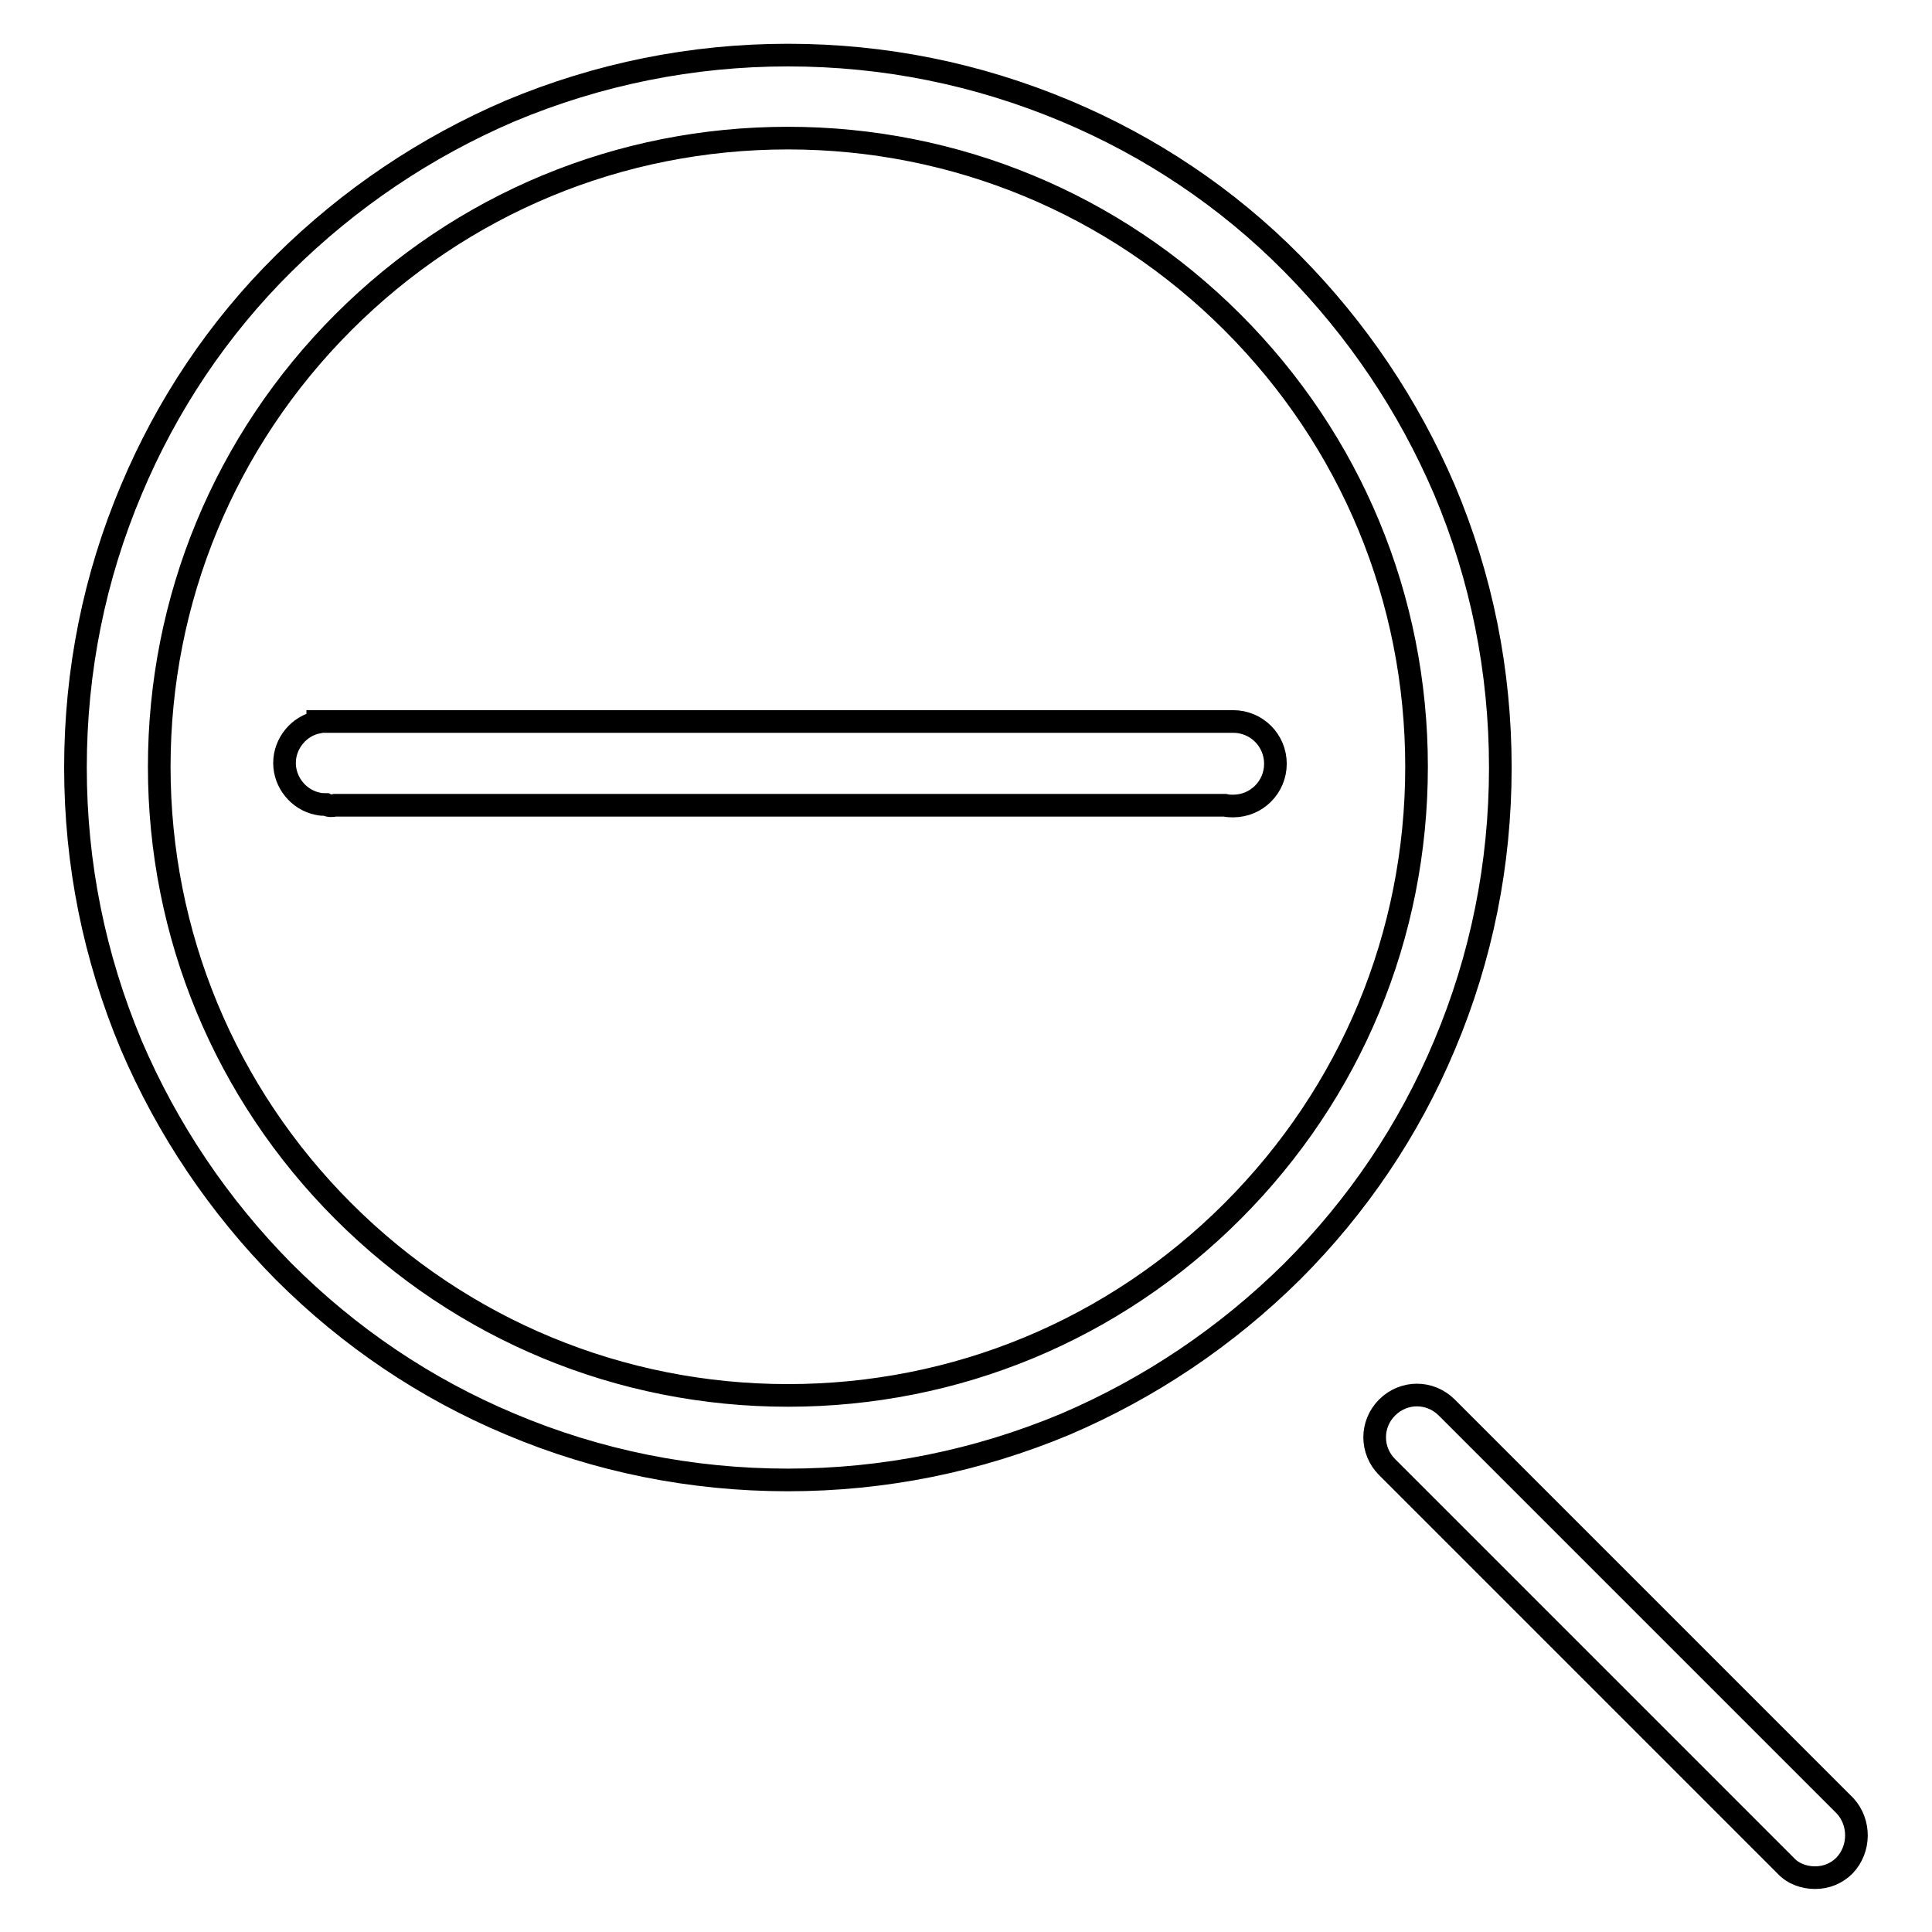
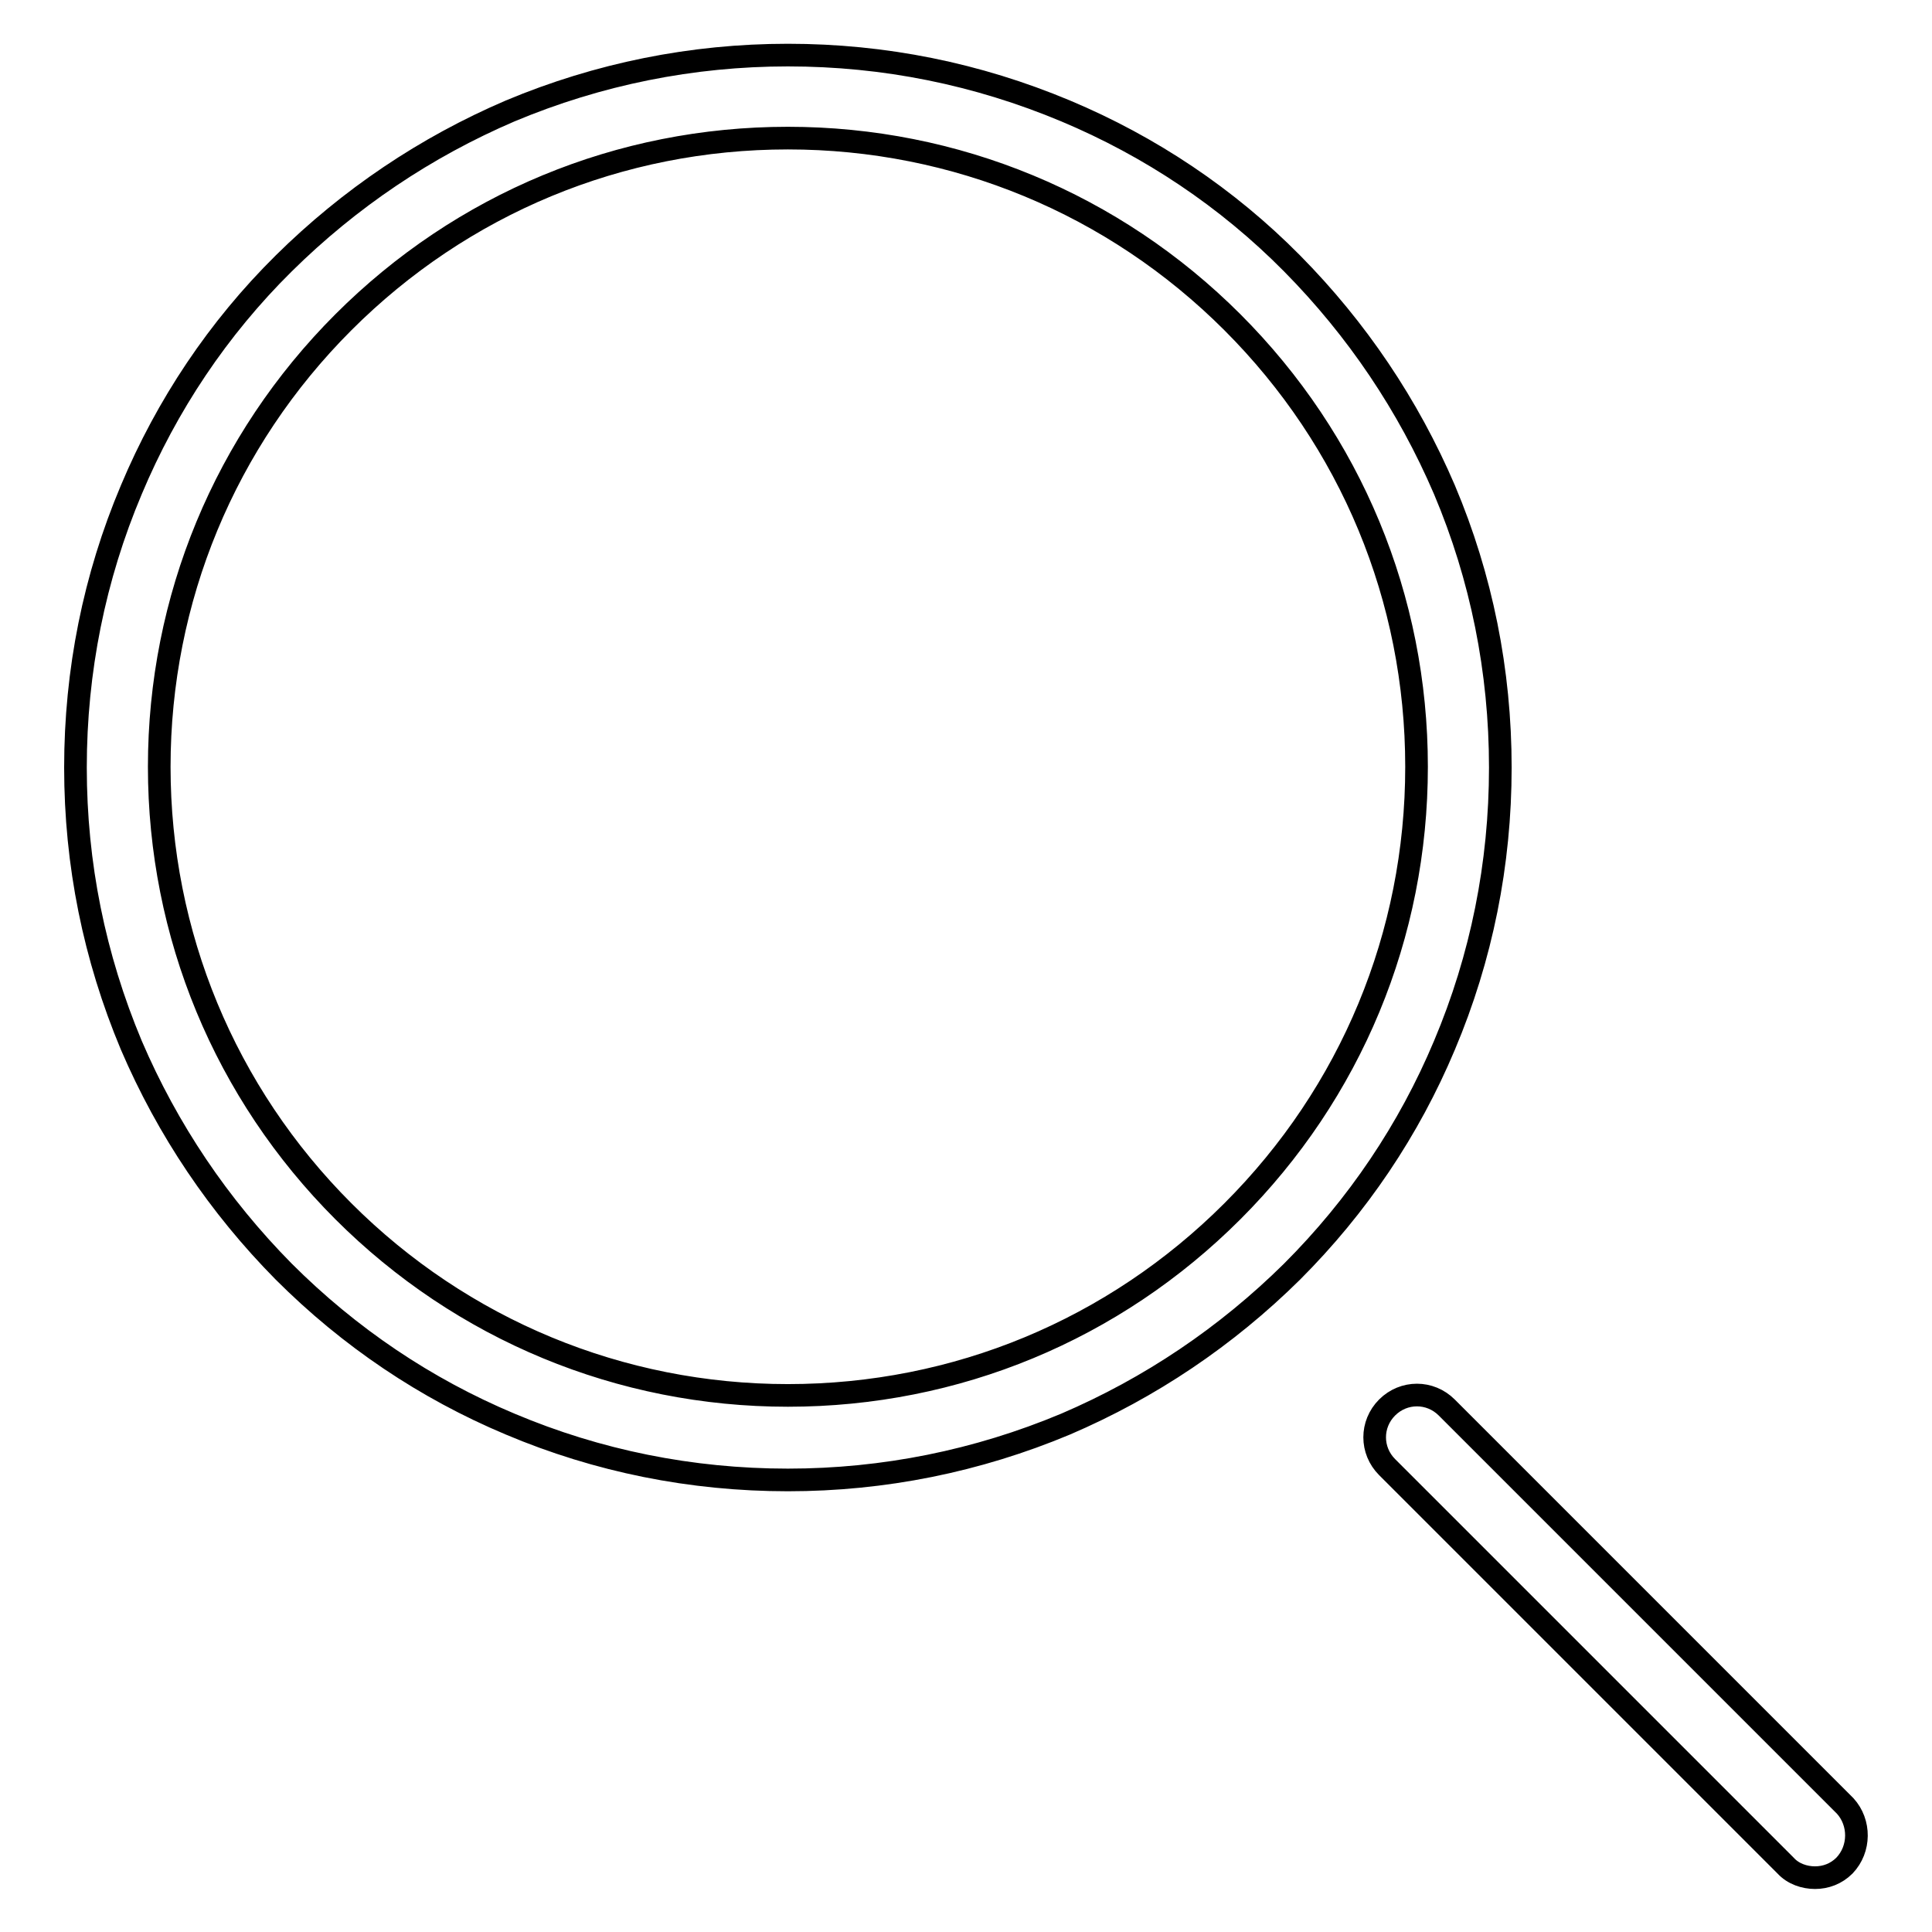
<svg xmlns="http://www.w3.org/2000/svg" version="1.1" x="0px" y="0px" viewBox="0 0 256 256" enable-background="new 0 0 256 256" xml:space="preserve">
  <g>
    <g>
      <path stroke-width="3" fill-opacity="0" stroke="#000000" d="M191.4,64.9c-4.8-11.2-11.6-21.3-20.2-30s-18.8-15.5-30-20.2c-11.7-4.9-24-7.4-36.8-7.4c-12.7,0-25.1,2.5-36.8,7.4c-11.2,4.8-21.3,11.6-30,20.2s-15.5,18.8-20.2,30c-4.9,11.6-7.4,24-7.4,36.8s2.5,25.1,7.4,36.8c4.8,11.2,11.6,21.3,20.2,30c8.7,8.7,18.8,15.5,30,20.2c11.6,4.9,24,7.4,36.8,7.4c12.7,0,25.1-2.5,36.8-7.4c11.2-4.8,21.3-11.6,30-20.2c8.7-8.7,15.5-18.8,20.2-30c4.9-11.6,7.4-24,7.4-36.8S196.3,76.5,191.4,64.9L191.4,64.9z M163.3,160.5c-15.7,15.7-36.6,24.4-58.9,24.4c-22.2,0-43.2-8.7-58.9-24.4c-15.7-15.7-24.4-36.7-24.4-58.9s8.7-43.2,24.4-58.9s36.6-24.4,58.9-24.4c22.2,0,43.2,8.7,58.9,24.4s24.4,36.6,24.4,58.9C187.7,123.9,179,144.8,163.3,160.5L163.3,160.5z M244.4,247.2c-1.1,1.1-2.5,1.6-3.9,1.6c-1.4,0-2.9-0.5-3.9-1.6l-52.8-52.8c-2.2-2.2-2.2-5.7,0-7.9c2.2-2.2,5.7-2.2,7.9,0l52.8,52.8C246.5,241.5,246.5,245,244.4,247.2L244.4,247.2z" />
-       <path stroke-width="3" fill-opacity="0" stroke="#000000" d="M44.4,106.7h117.9c0.4,0.1,0.8,0.1,1.1,0.1c3.1,0,5.6-2.5,5.6-5.6c0-3.1-2.5-5.6-5.6-5.6H42.1v0.1c-2.5,0.5-4.4,2.8-4.4,5.4s1.9,4.9,4.4,5.4l0,0l0,0c0.4,0.1,0.8,0.1,1.1,0.1C43.6,106.8,44,106.8,44.4,106.7z" />
    </g>
  </g>
</svg>